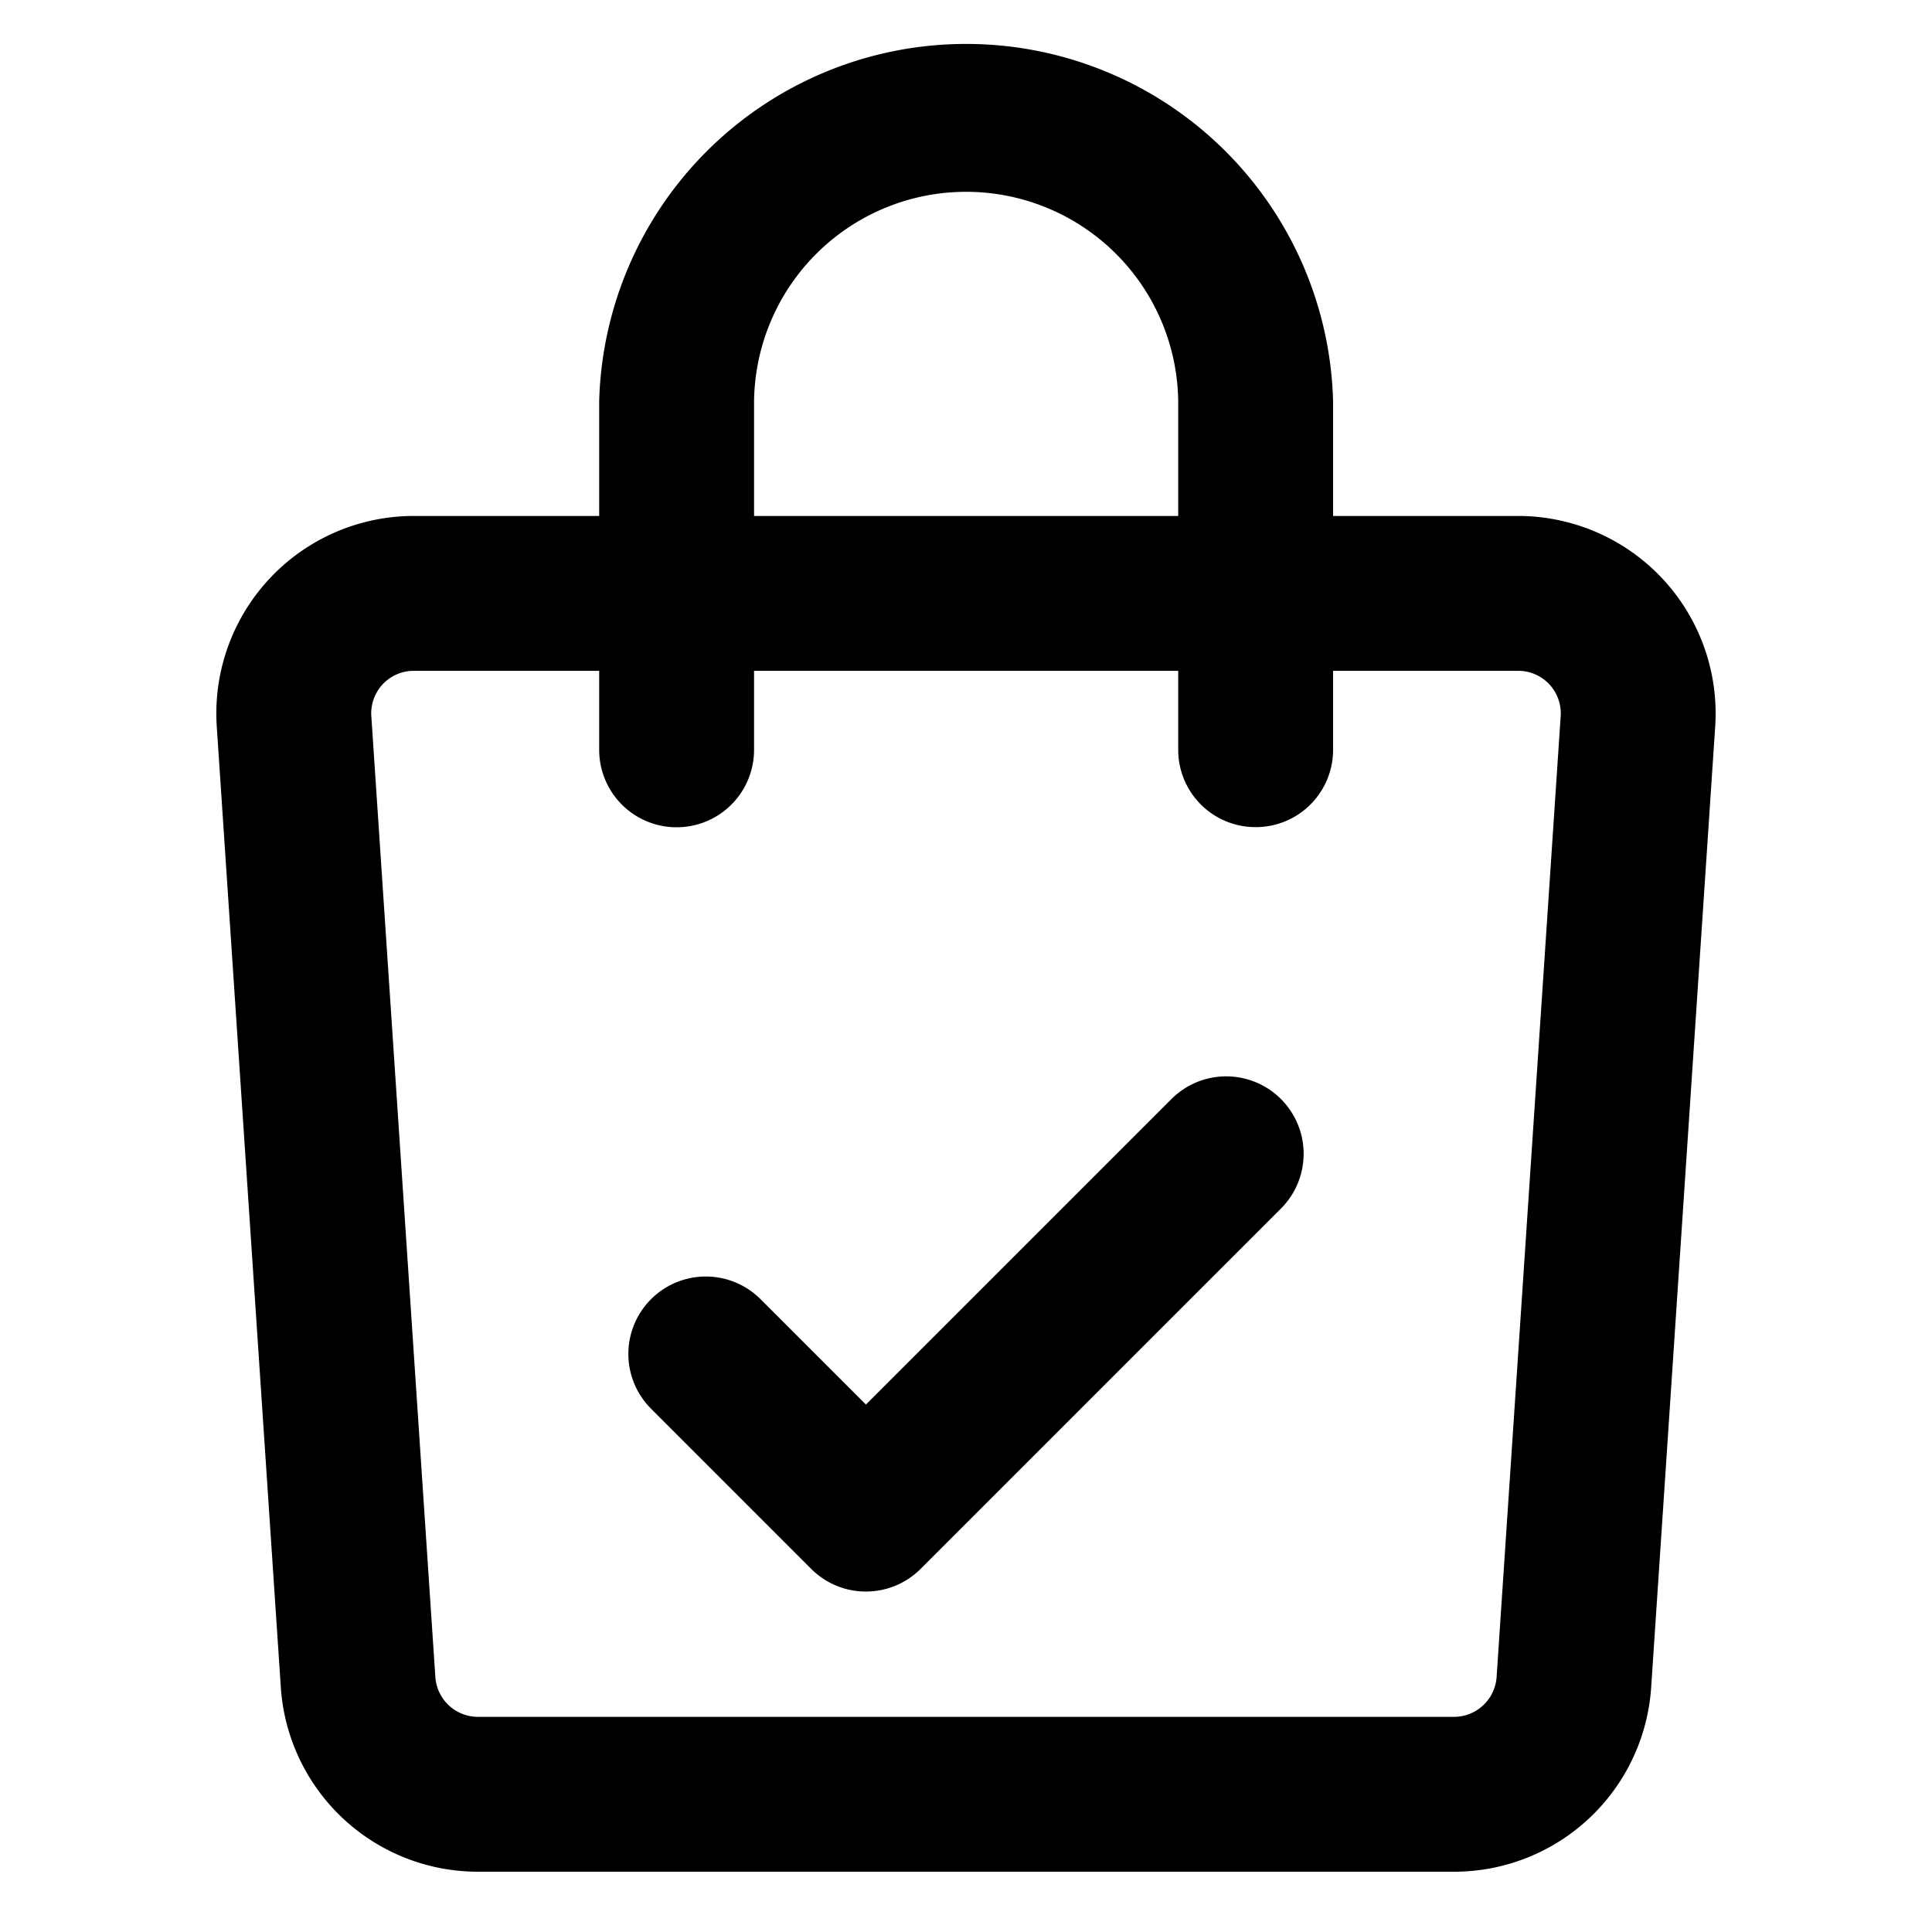
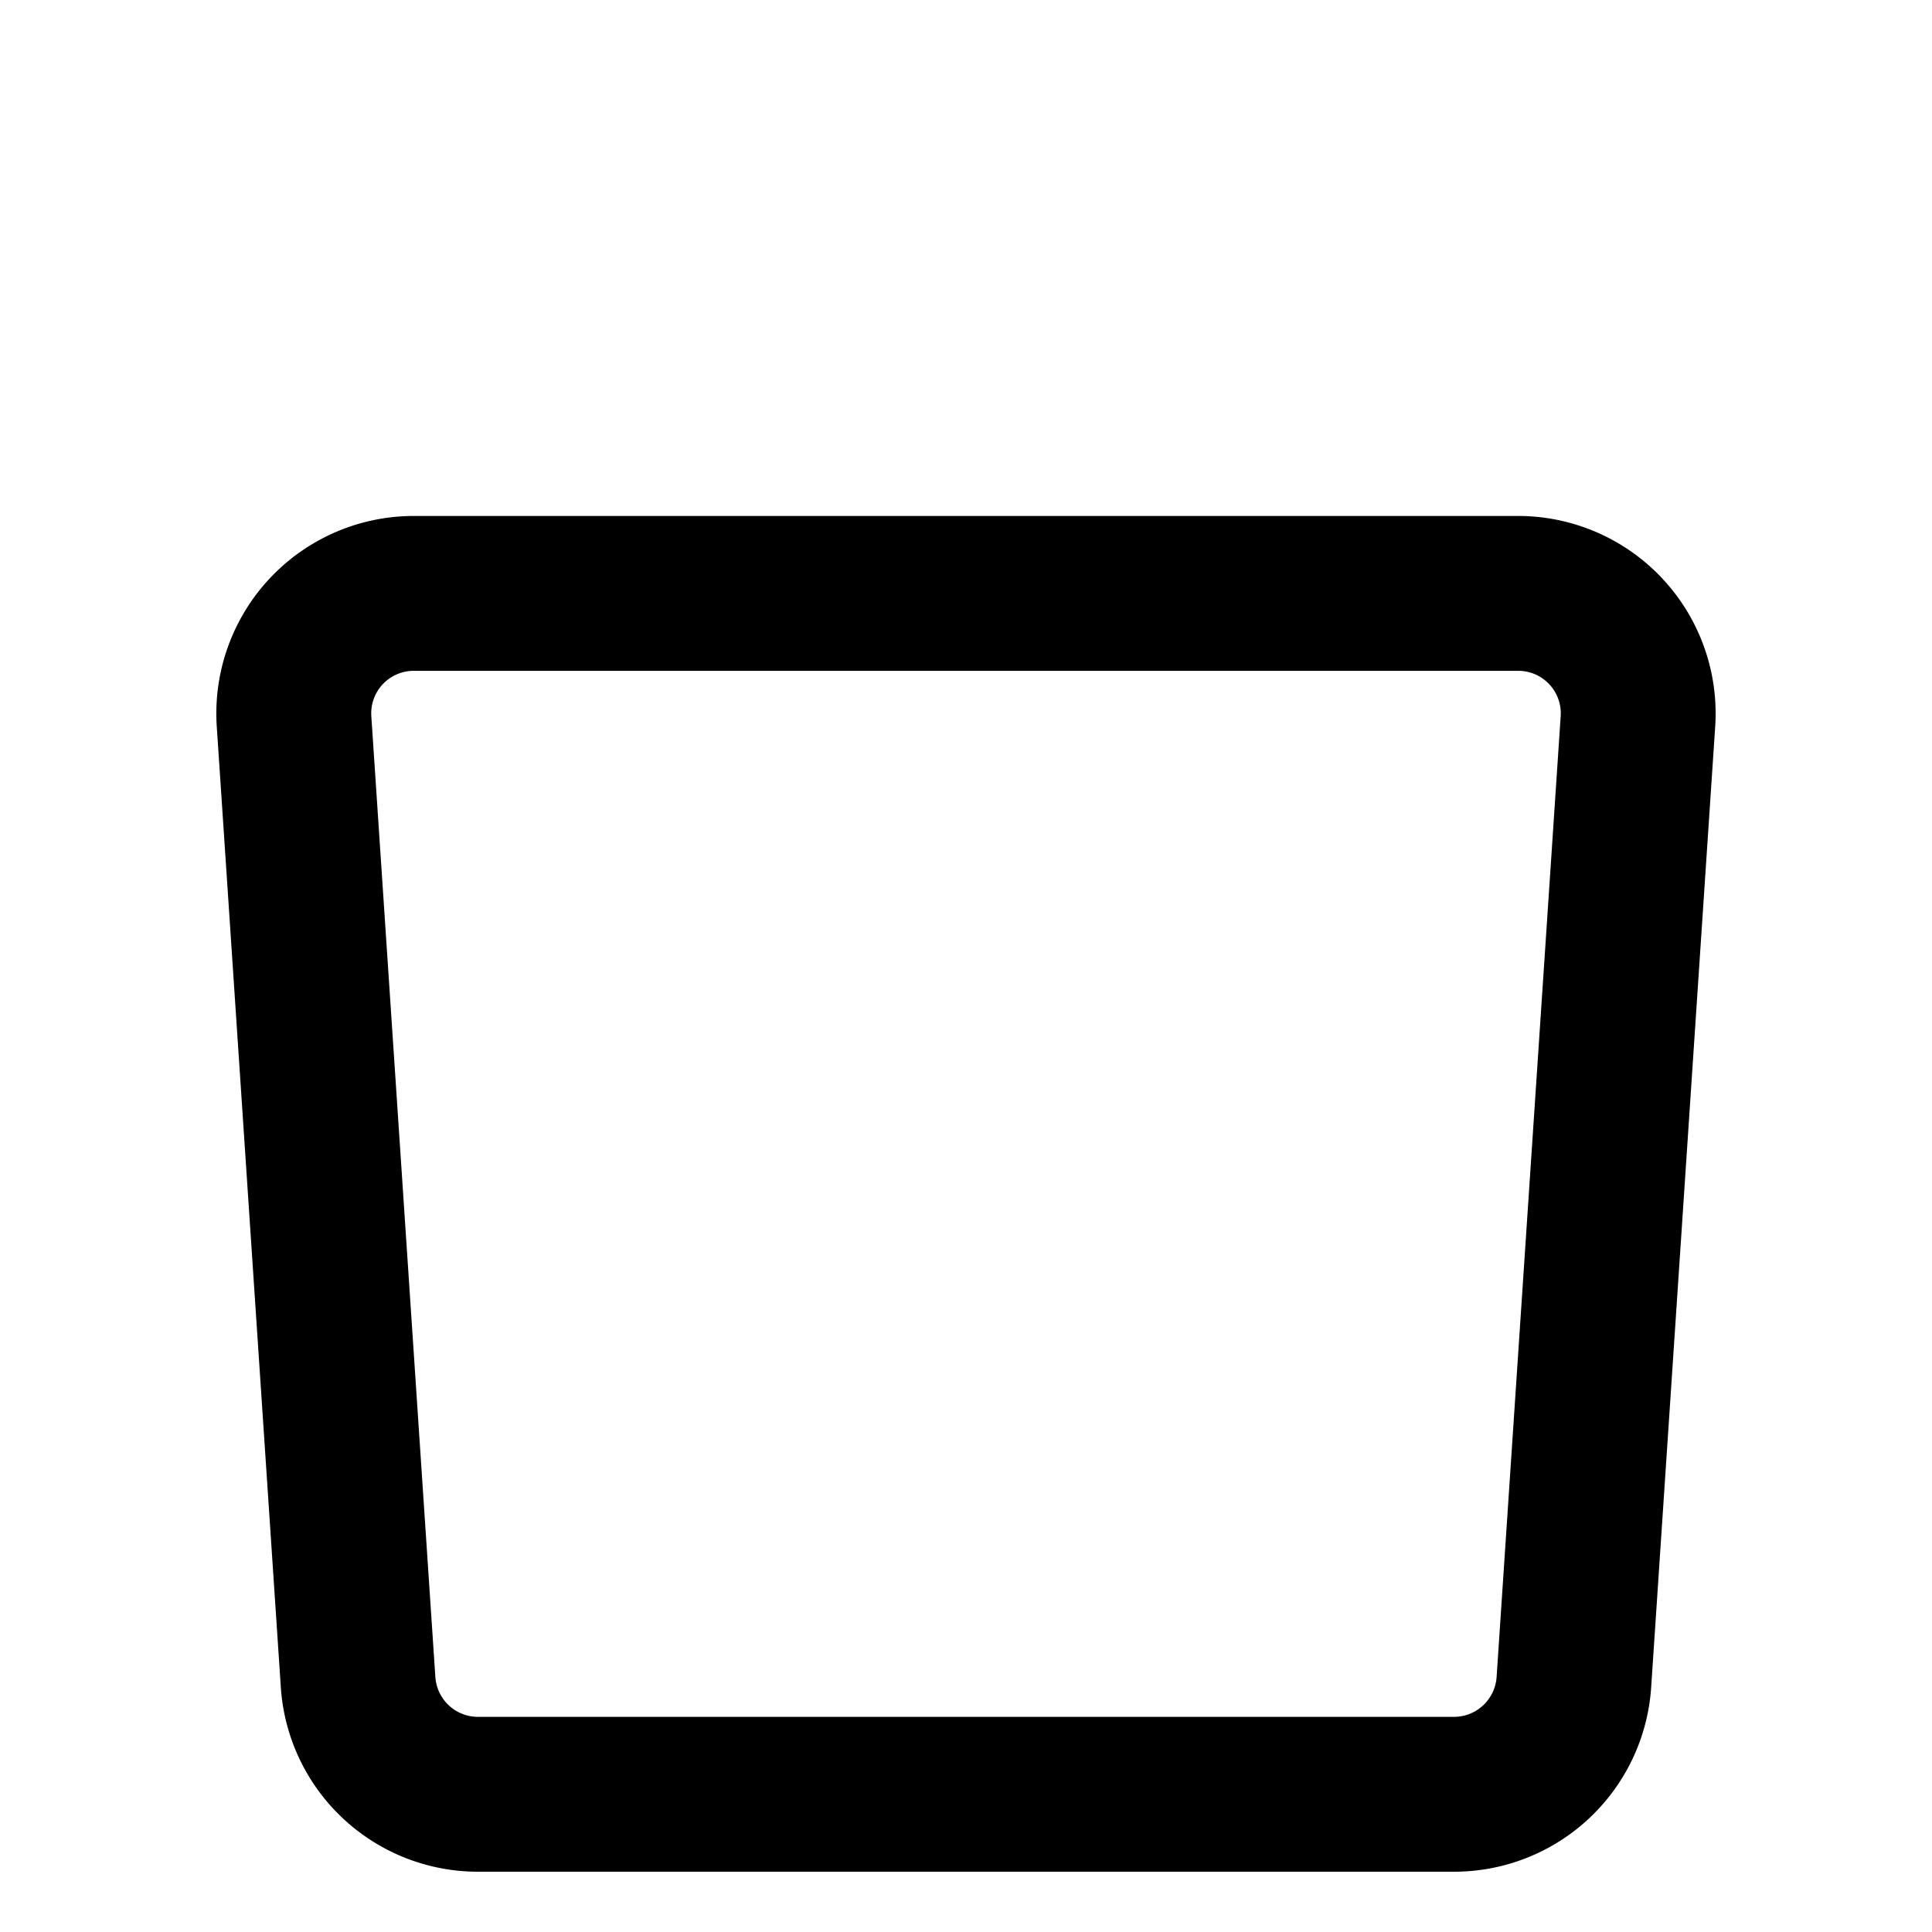
<svg xmlns="http://www.w3.org/2000/svg" width="50" height="50" viewBox="0 0 50 50">
  <g id="my_map" transform="translate(-1405.121 -1315.121)">
-     <rect id="Rectangle_2205" data-name="Rectangle 2205" width="50" height="50" transform="translate(1405.121 1315.121)" fill="none" />
    <g id="Group_14098" data-name="Group 14098" transform="translate(1410.72 1316)">
      <g id="Group_14099" data-name="Group 14099" transform="translate(0 0)">
        <path id="Path_36348" data-name="Path 36348" d="M31.534,45.854H6.27a5.112,5.112,0,0,1-5.1-4.771L-.488,16.219a5.112,5.112,0,0,1,5.1-5.452H33.191a5.112,5.112,0,0,1,5.1,5.453L36.634,41.083a5.112,5.112,0,0,1-5.1,4.771ZM4.612,14.775a1.1,1.1,0,0,0-1.1,1.178L5.169,40.816a1.106,1.106,0,0,0,1.1,1.03H31.534a1.106,1.106,0,0,0,1.1-1.03l1.658-24.863a1.1,1.1,0,0,0-1.1-1.178Z" transform="translate(0.499 1.707)" />
-         <path id="Path_36349" data-name="Path 36349" d="M26.05,23.027a2,2,0,0,1-2-2V12a5.489,5.489,0,0,0-10.977,0v9.027a2,2,0,0,1-4.008,0V12a9.5,9.5,0,0,1,18.993,0v9.027A2,2,0,0,1,26.05,23.027Z" transform="translate(0.843 -2.5)" />
-         <path id="Path_36350" data-name="Path 36350" d="M15.941,38.1a2,2,0,0,1-1.417-.587L10.38,33.368a2,2,0,0,1,2.834-2.834l2.727,2.727,7.907-7.907a2,2,0,1,1,2.834,2.834l-9.324,9.324A2,2,0,0,1,15.941,38.1Z" transform="translate(0.87 2.21)" />
      </g>
    </g>
  </g>
</svg>